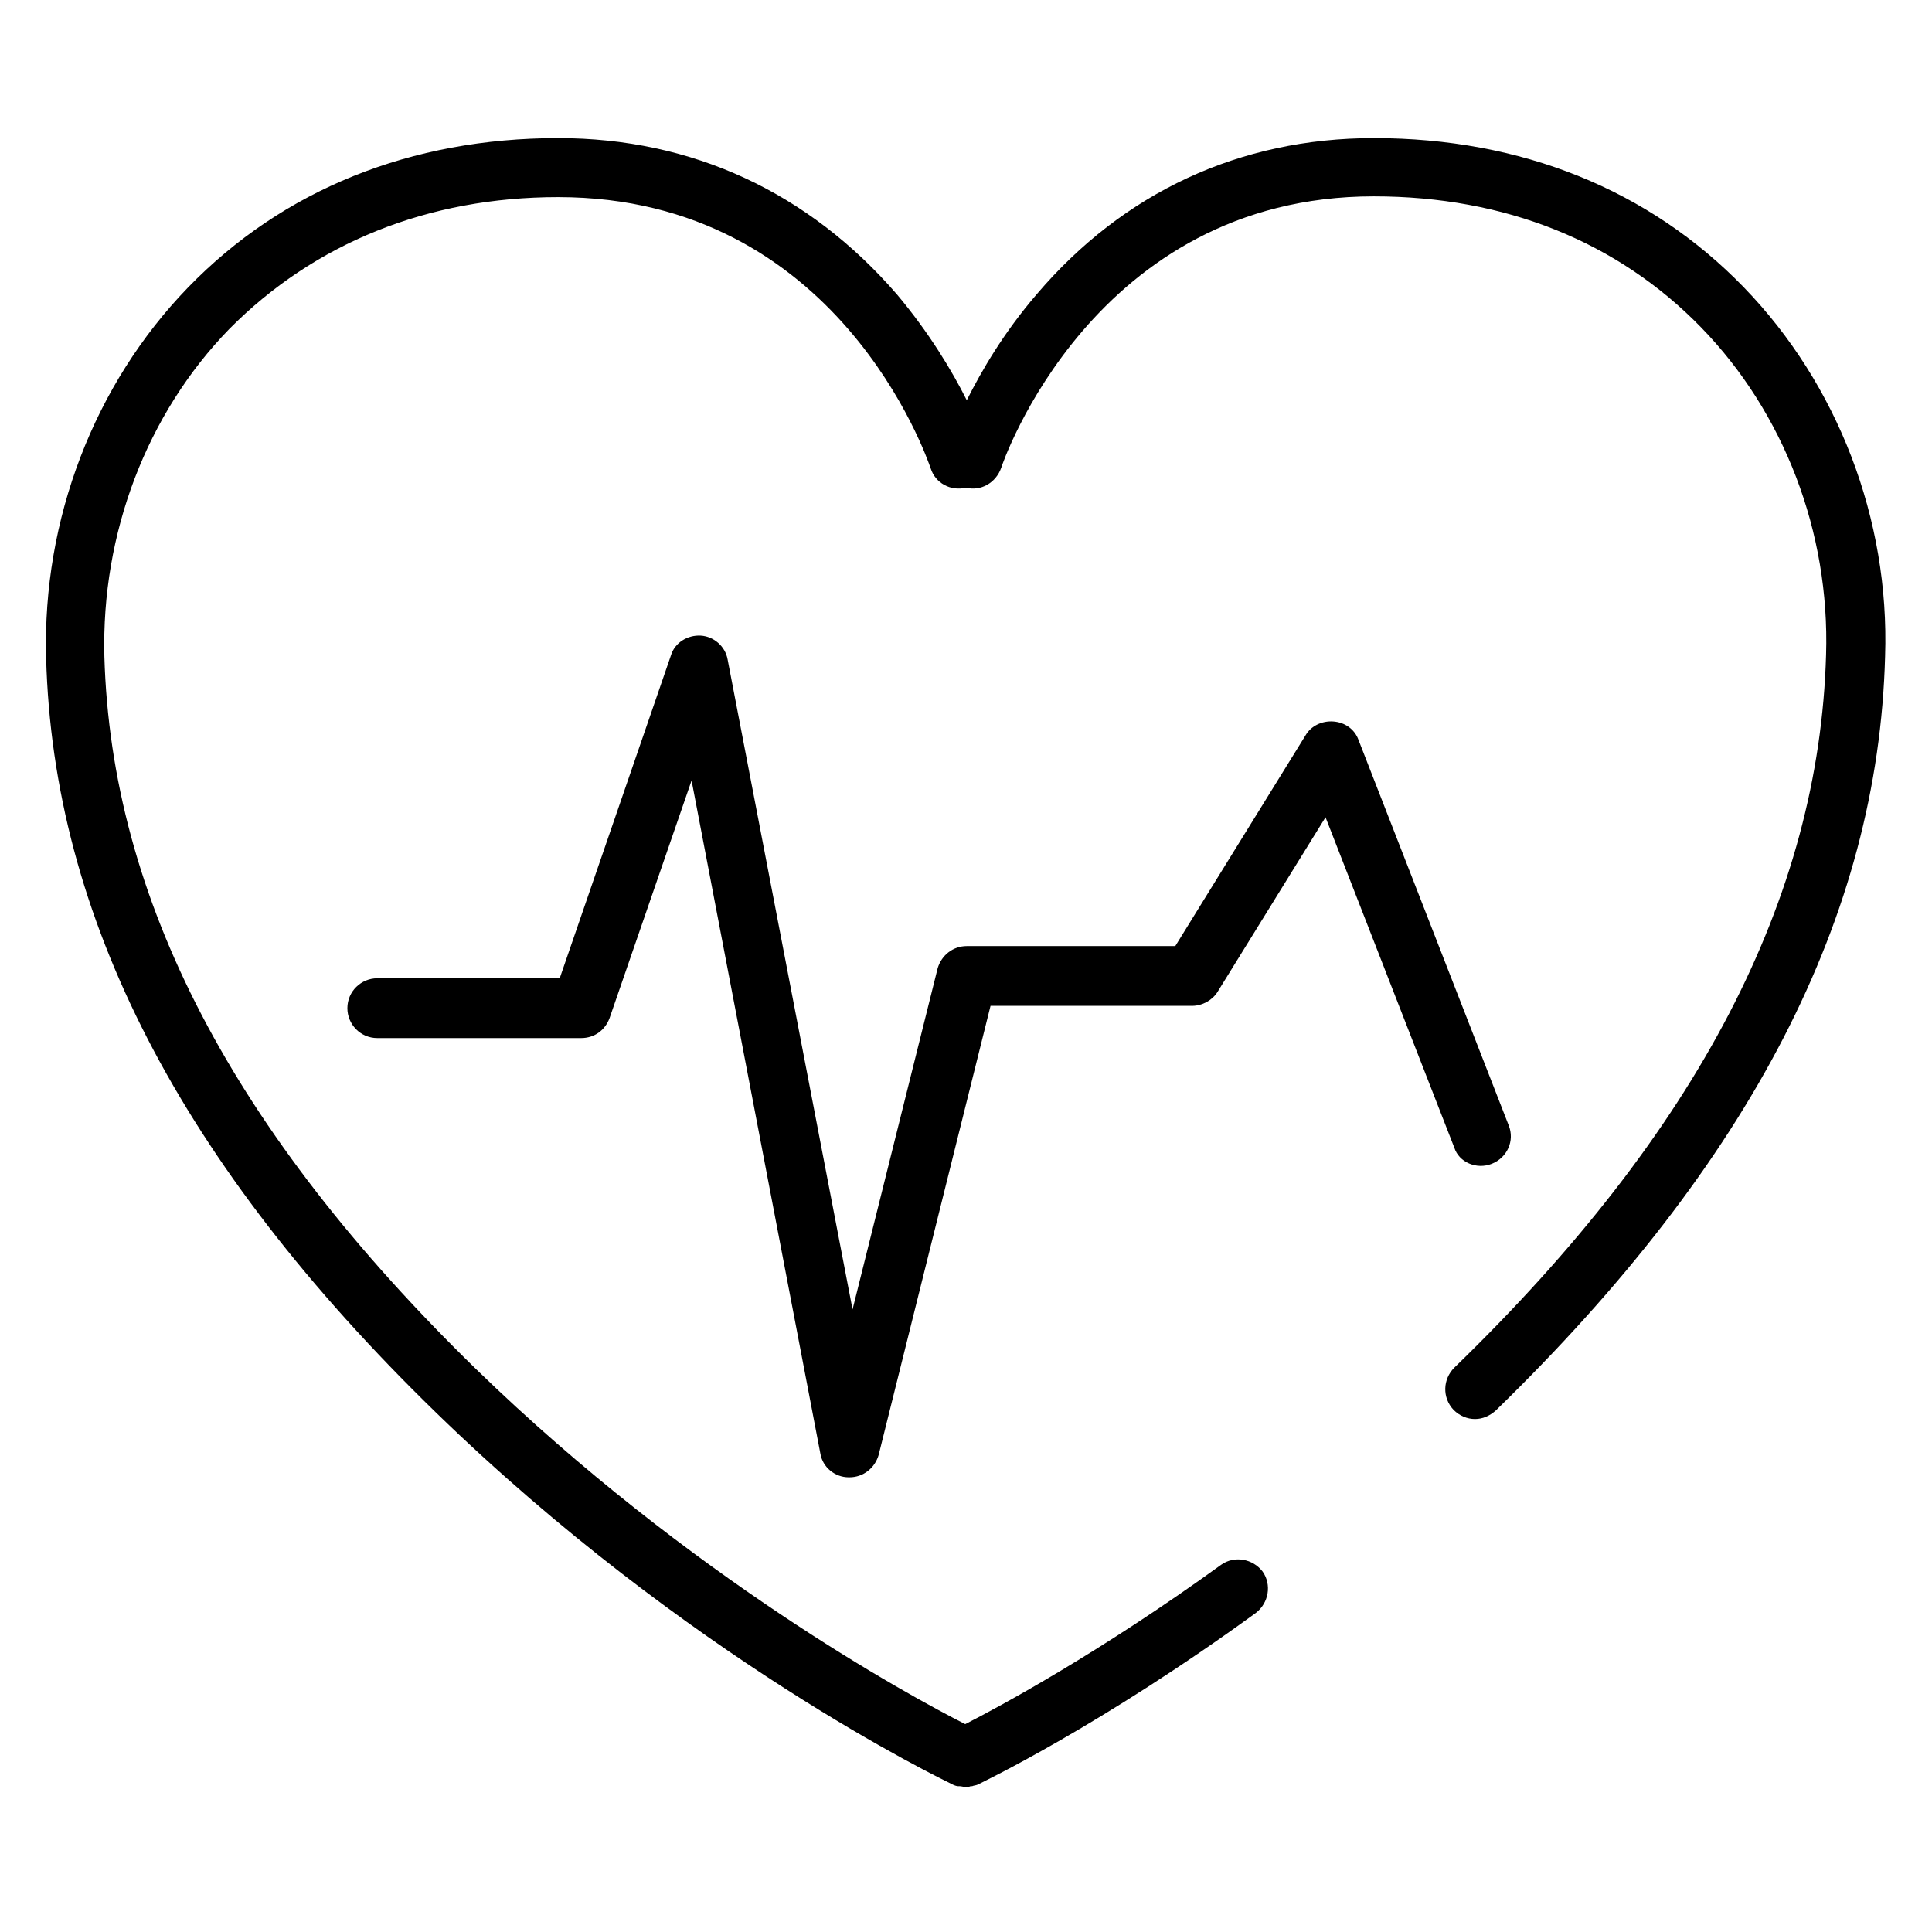
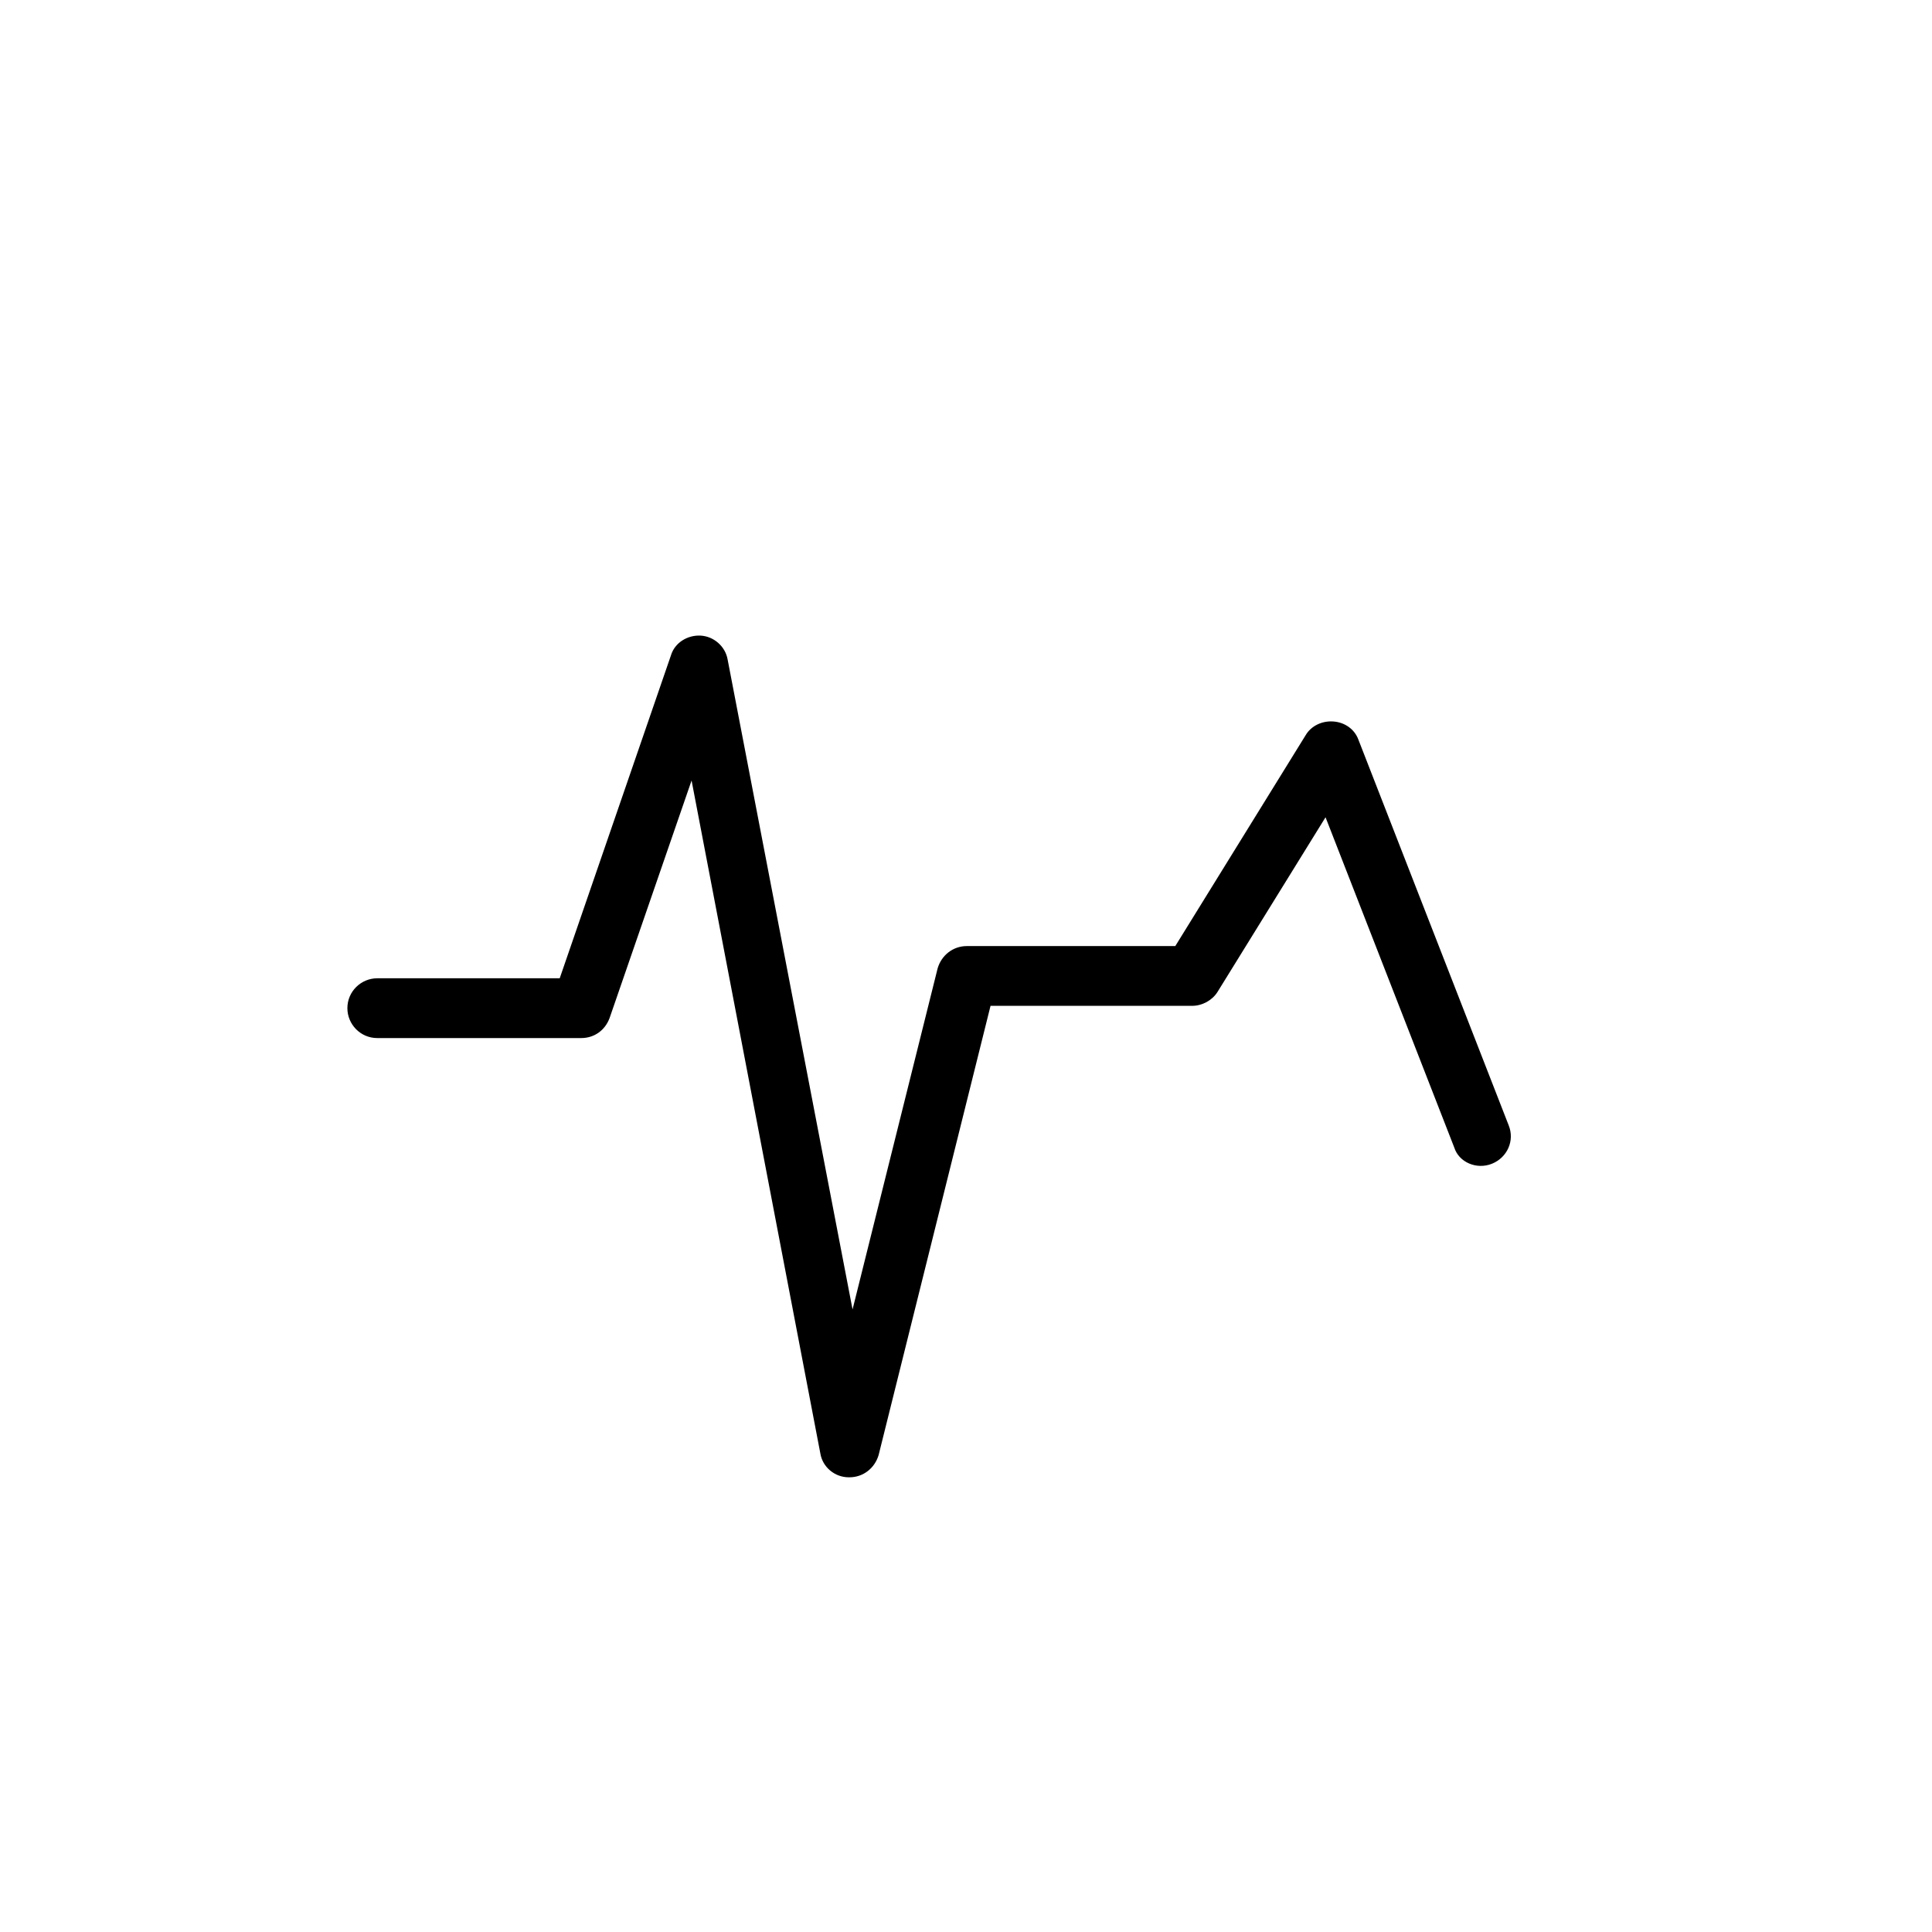
<svg xmlns="http://www.w3.org/2000/svg" fill="#000000" width="800px" height="800px" version="1.1" viewBox="144 144 512 512">
  <g>
-     <path d="m606.2 220.21c-25.191-26.004-59.117-39.613-98.121-39.613-35.551 0-66.43 14.422-89.387 41.441-8.734 10.156-14.625 20.316-18.488 28.035-3.859-7.719-9.953-17.879-18.488-28.035-23.359-27.02-54.238-41.441-89.789-41.441-39.004 0-72.93 13.609-98.121 39.613-24.781 25.598-38.598 61.352-37.582 98.121 1.828 68.664 35.551 134.08 103.2 199.9 66.836 65.008 134.28 97.309 137.12 98.73 0.406 0.203 1.016 0.406 1.422 0.406h0.406c0.406 0 1.016 0.203 1.422 0.203s1.016 0 1.422-0.203h0.406c0.406-0.203 1.016-0.203 1.422-0.406 1.219-0.609 32.707-15.641 73.742-45.504 3.453-2.641 4.266-7.516 1.828-10.969-2.641-3.453-7.516-4.266-10.969-1.828-32.301 23.363-58.711 37.582-67.852 42.254-14.422-7.312-72.93-39.004-129.61-94.059-64.398-62.773-96.699-124.53-98.527-188.93-0.812-32.504 11.172-64.195 33.113-86.746 22.551-22.75 52.617-34.941 87.152-34.941 74.148 0 97.715 69.07 98.73 71.914 1.219 3.859 5.281 6.094 9.344 5.078 3.859 1.016 7.922-1.219 9.344-5.281 0.203-0.812 24.379-71.914 98.73-71.914 34.738 0 64.602 11.984 86.746 34.738 21.941 22.551 34.129 54.242 33.113 86.746-1.828 64.398-33.926 126.36-98.527 188.93-3.047 3.047-3.25 7.922-0.203 11.172 1.625 1.625 3.656 2.438 5.688 2.438s3.859-0.812 5.484-2.234c67.648-65.82 101.37-131.03 103.2-199.9 1.223-36.363-12.59-72.117-37.375-97.715z" />
    <path d="m539.36 452.41c4.062-1.625 6.094-6.094 4.469-10.156l-39.816-102.18c-1.016-2.844-3.656-4.672-6.703-4.875-3.047-0.203-5.891 1.219-7.312 3.656l-34.535 55.867h-55.258c-3.656 0-6.703 2.438-7.719 5.891l-22.551 90.402-33.113-172.27c-0.609-3.453-3.656-6.094-7.109-6.297-3.453-0.203-6.906 1.828-7.922 5.281l-29.461 85.527h-48.348c-4.266 0-7.922 3.453-7.922 7.922 0 4.266 3.453 7.922 7.922 7.922h54.039c3.453 0 6.297-2.031 7.516-5.281l21.738-62.977 34.129 178.36c0.609 3.656 3.859 6.297 7.516 6.297h0.203c3.656 0 6.703-2.438 7.719-5.891l29.66-119.05h53.43c2.641 0 5.281-1.422 6.703-3.656l28.645-46.316 34.129 87.559c1.219 3.859 5.891 5.891 9.953 4.266z" />
  </g>
</svg>